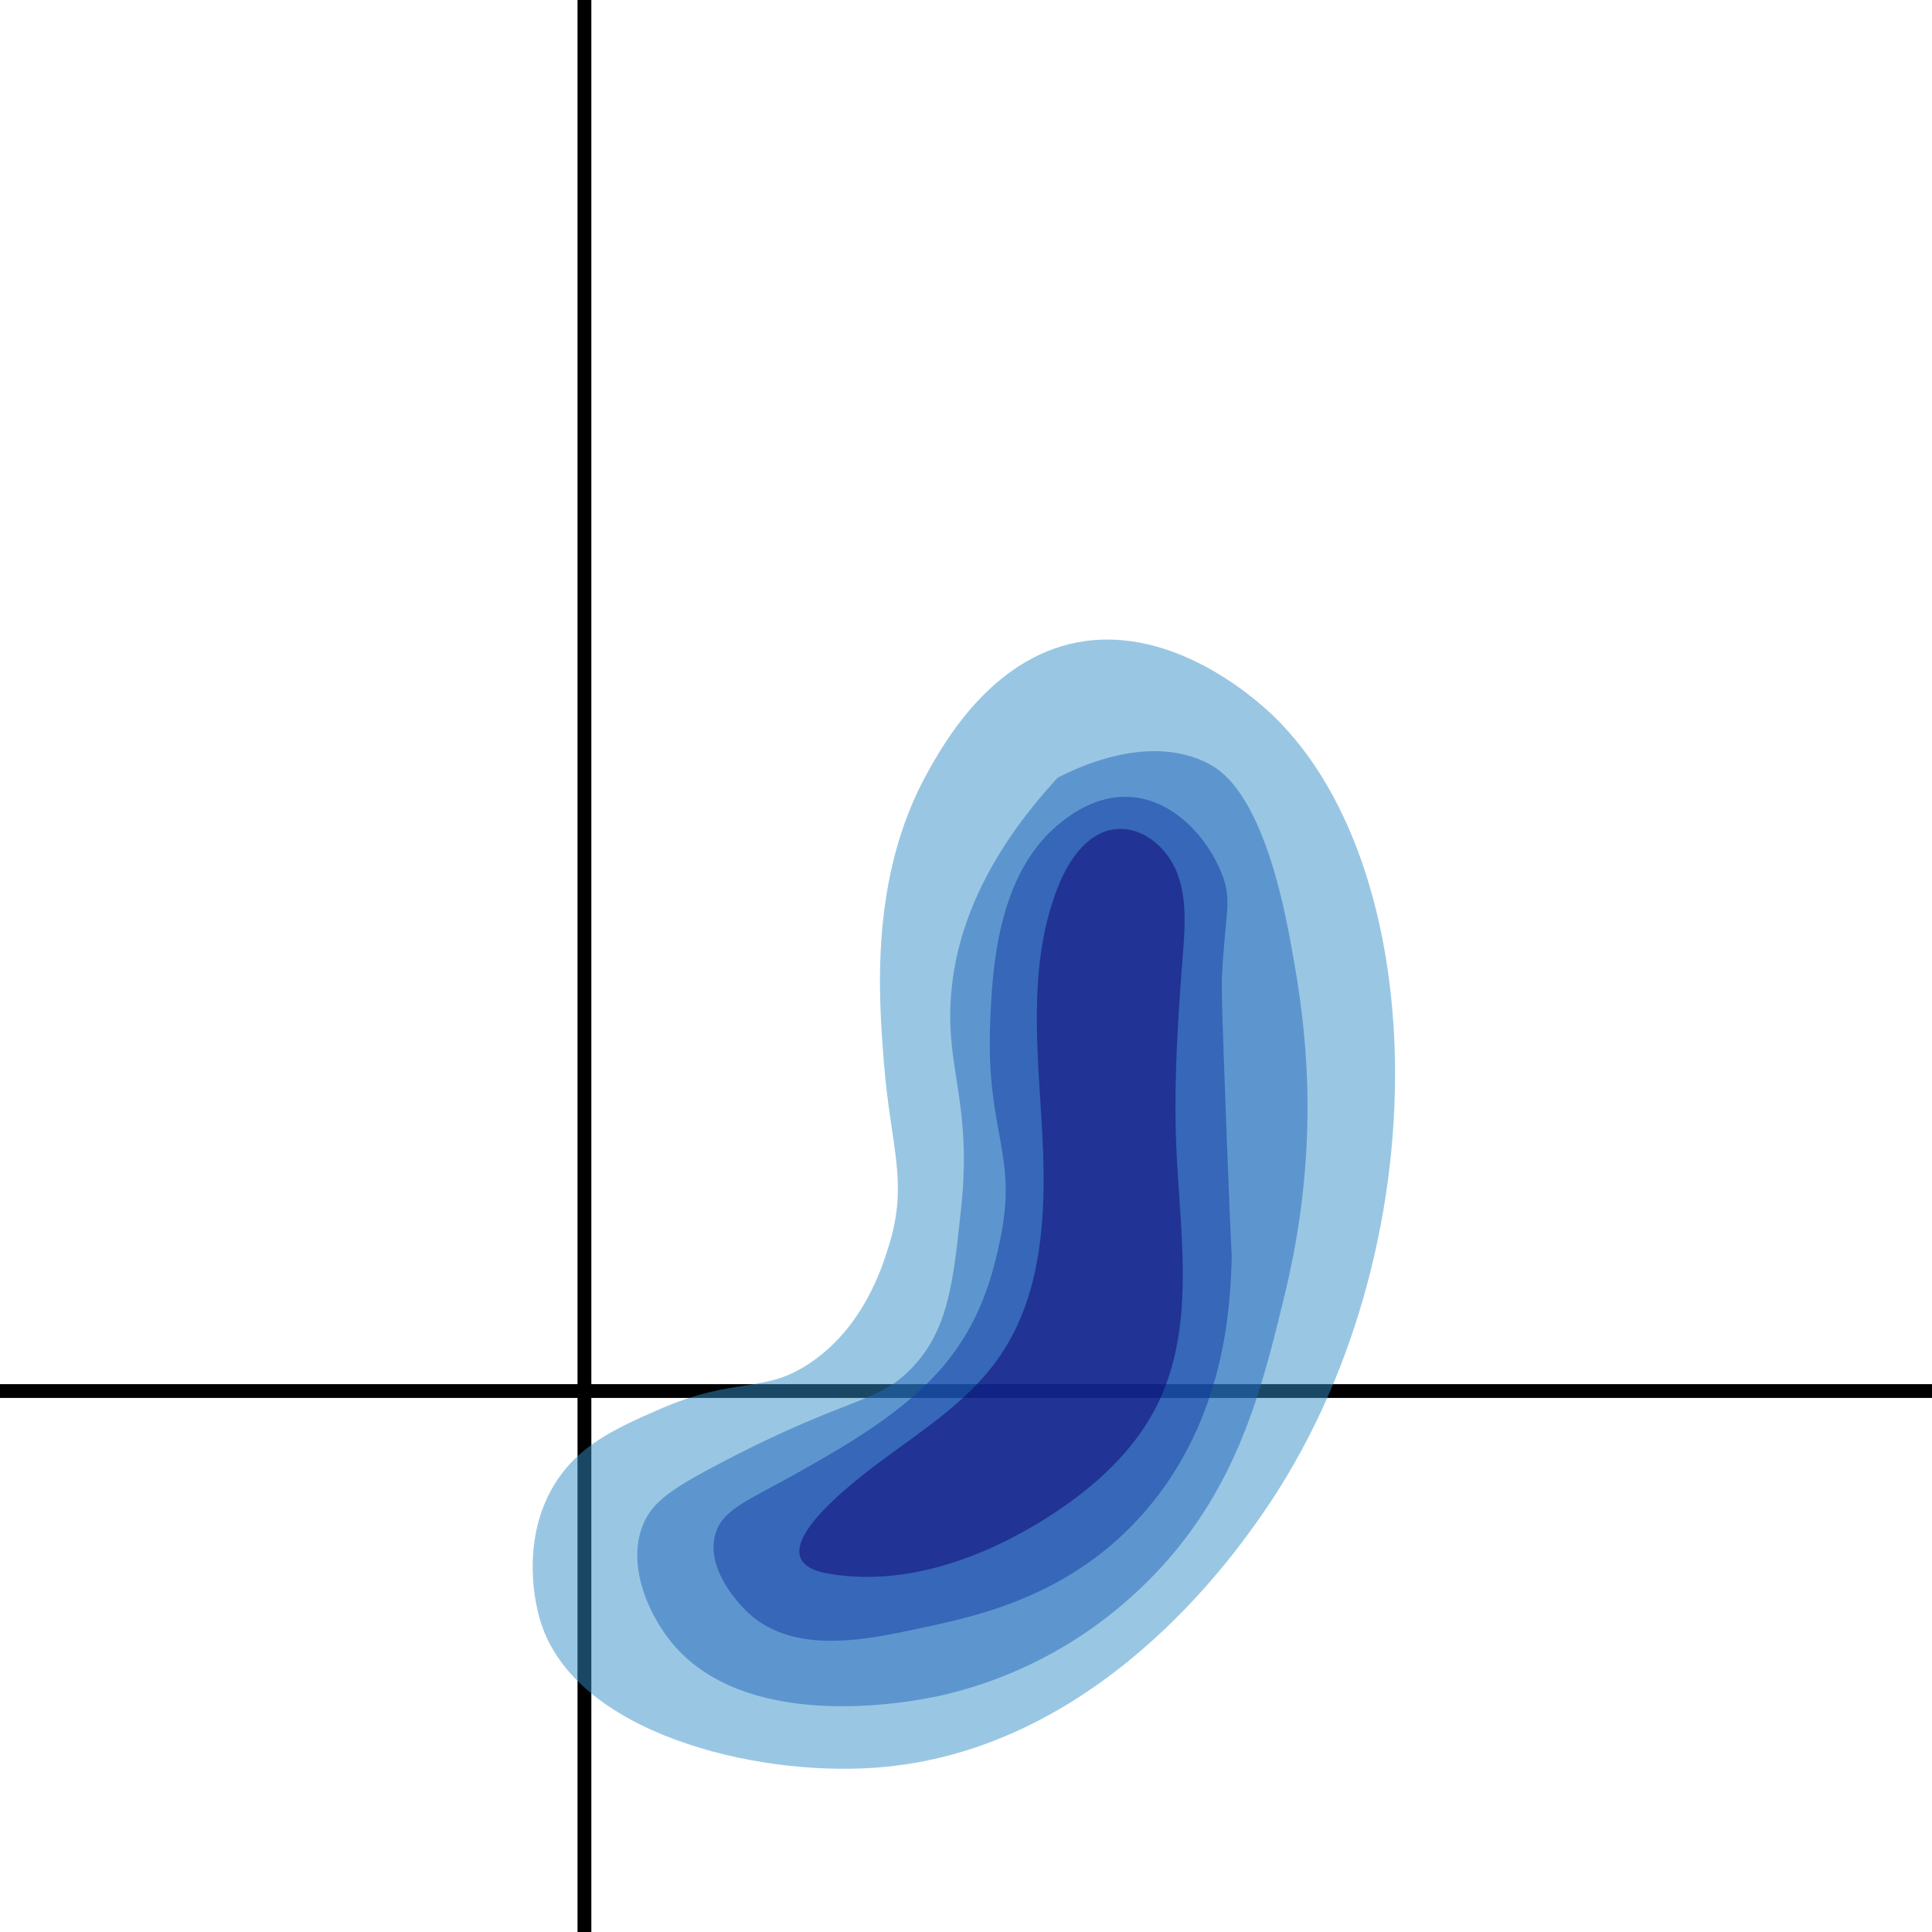
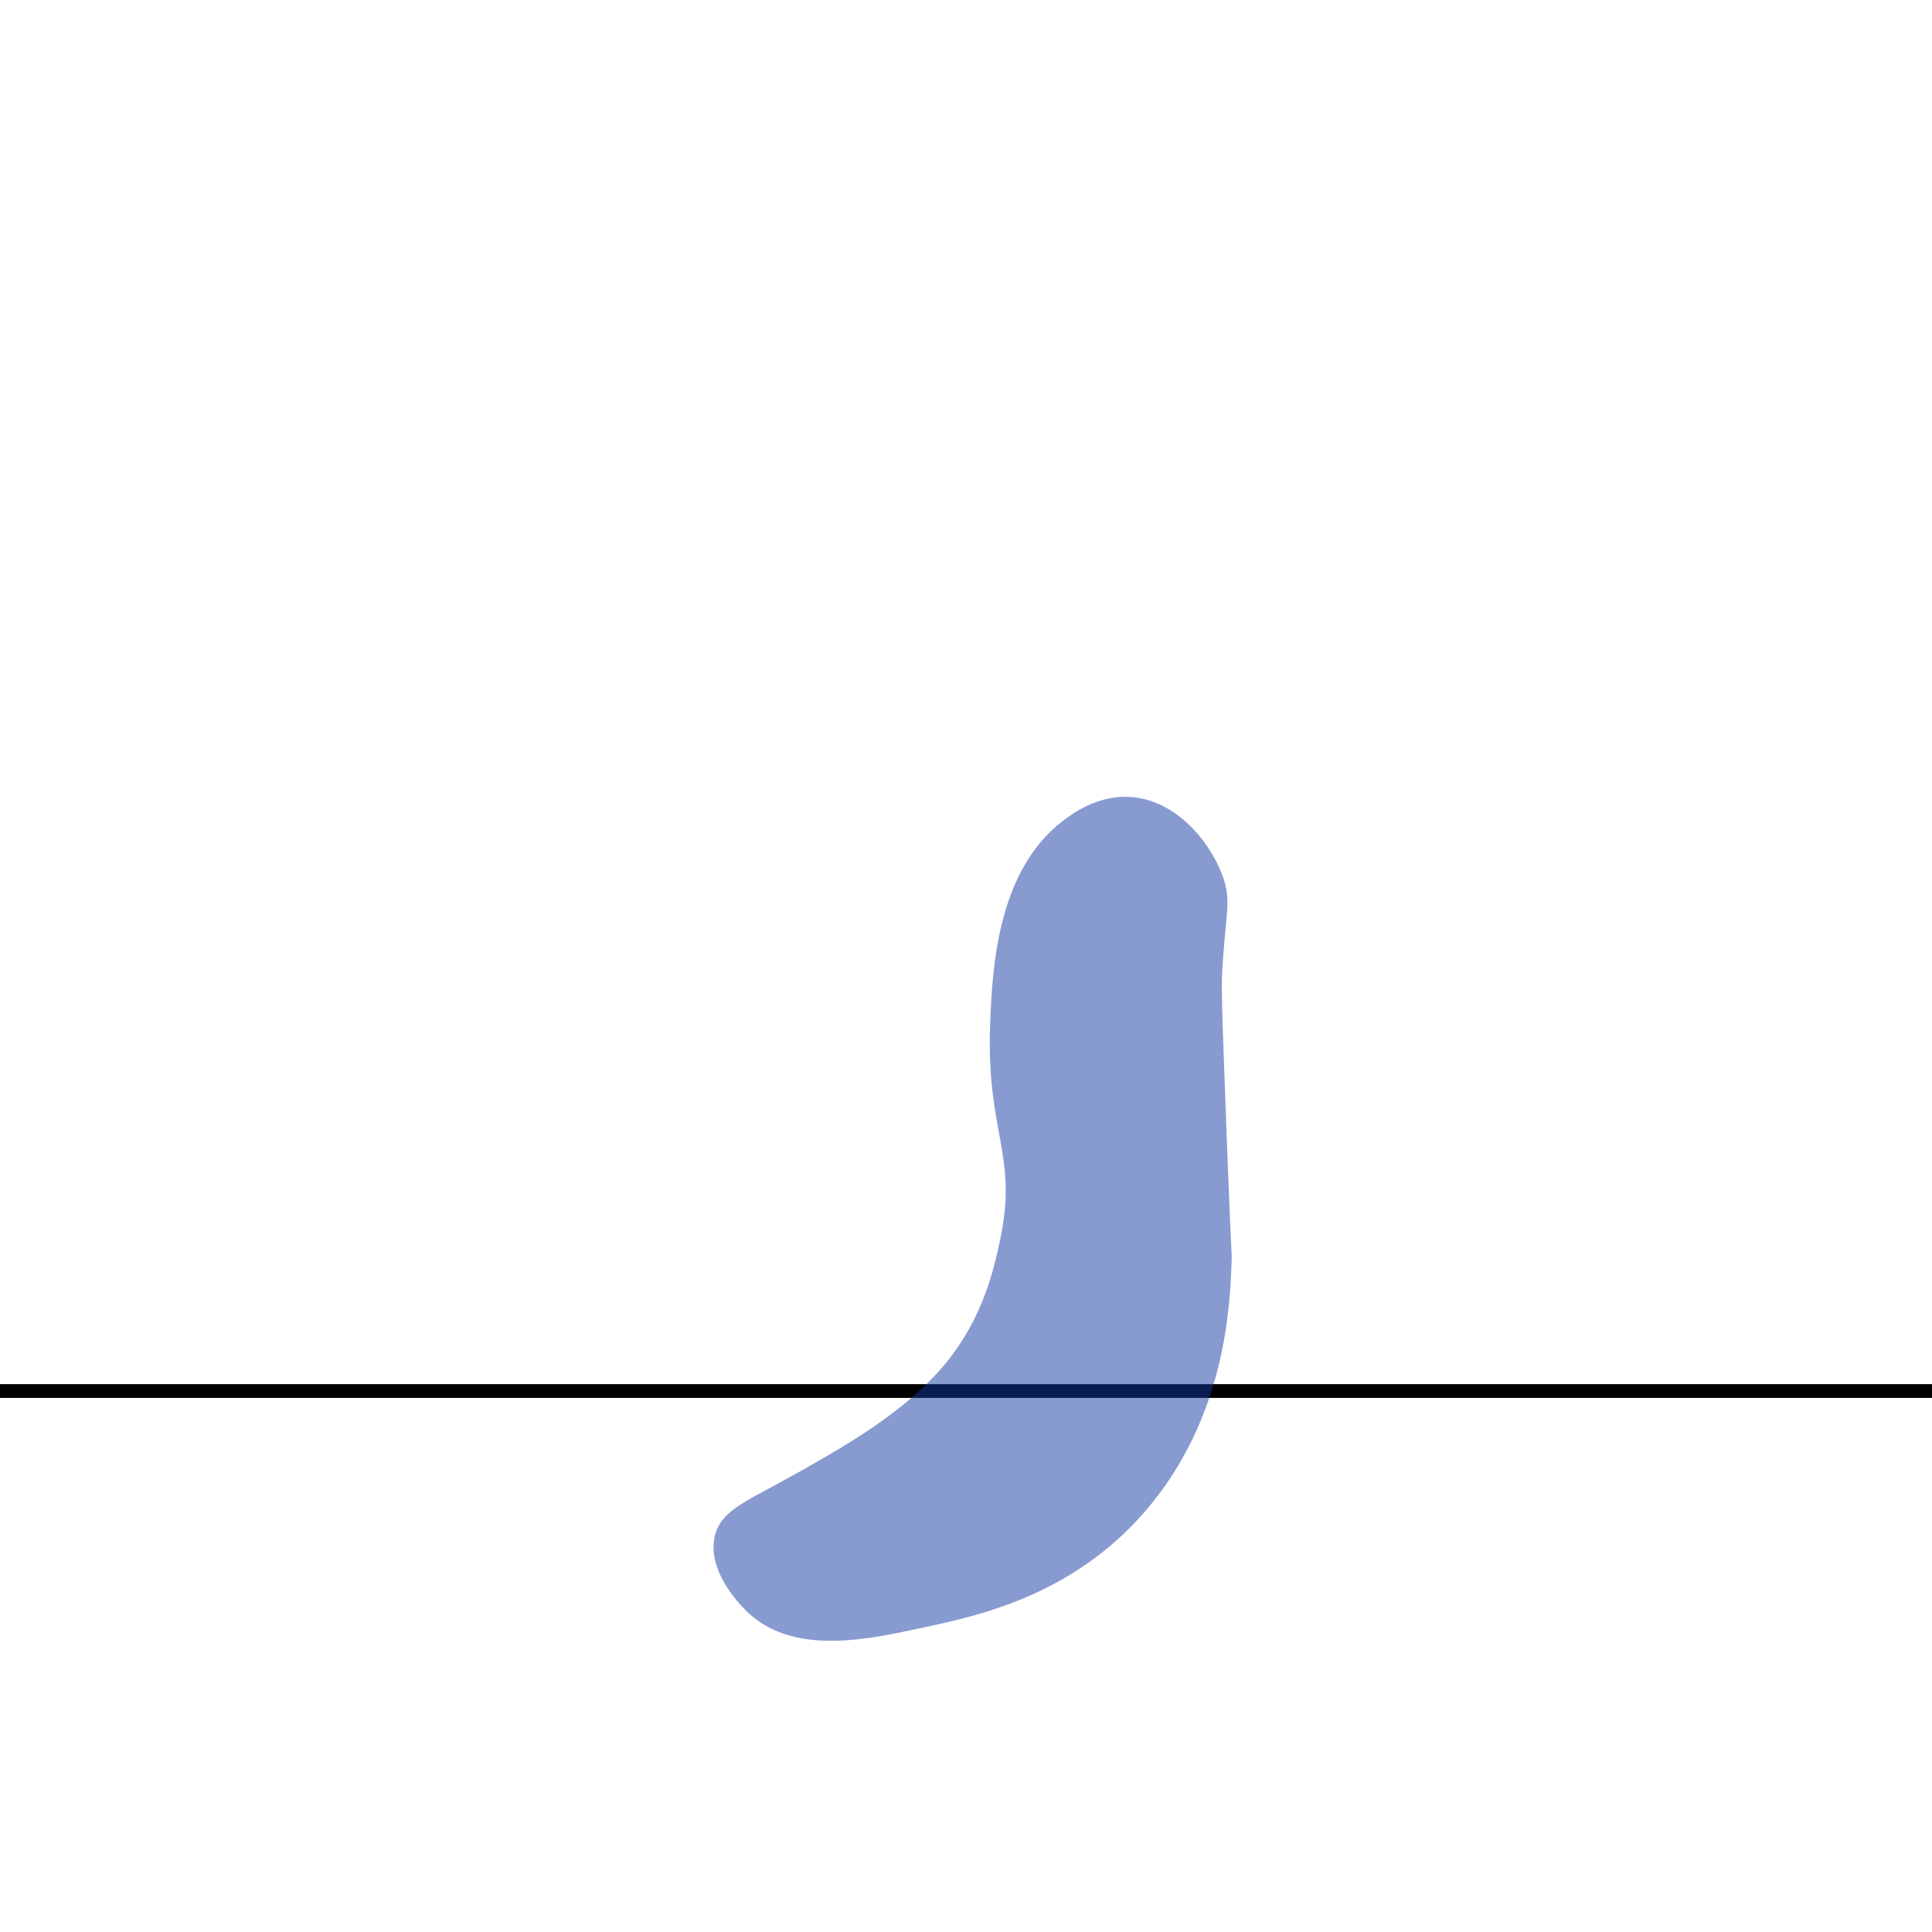
<svg xmlns="http://www.w3.org/2000/svg" viewBox="0 0 400 400">
  <defs>
    <style>.cls-1,.cls-2{fill:none;stroke:#000;stroke-miterlimit:10;}.cls-1{stroke-width:2.86px;}.cls-2{stroke-width:2.85px;}.cls-3{fill:#3490c8;}.cls-3,.cls-4,.cls-5,.cls-6{opacity:0.5;}.cls-4{fill:#2367bd;}.cls-5{fill:#1039a2;}.cls-6{fill:#0d0073;}</style>
  </defs>
  <title>HLA-DRxCD64</title>
  <g id="Layer_2" data-name="Layer 2">
    <g id="Layer_1-2" data-name="Layer 1">
-       <line class="cls-1" x1="121" x2="121" y2="400" />
      <line class="cls-2" y1="288" x2="400" y2="288" />
-       <path class="cls-3" d="M223,133c-17.88,3.45-27.63,20.94-31,27-12,21.63-10.08,46.41-9,60,1.4,17.63,5.15,24.68,1,38-1.4,4.48-5.14,16.51-16,24-10,6.88-15.4,2.66-32,10-8.18,3.61-16,7.06-21,15-6.45,10.17-5.05,22.59-3,29,7.25,22.61,43.63,31.75,69,30,45.77-3.15,74-43.5,80-52,38.64-55.14,35.87-139.24-1-169C256.45,142.14,240.86,129.56,223,133Z" />
-       <path class="cls-4" d="M219,161c-16.51,17.9-21,33.3-22,44-1.55,15.94,4.33,22.94,2,45-1.65,15.57-2.66,25.13-10,33-7.2,7.71-13.08,5.88-40,20-10.24,5.37-14.14,8.13-16,13-3.19,8.36,1.38,18.32,6,24,15.9,19.53,51.5,12,56,11a88.19,88.19,0,0,0,42-23c18.94-18.46,24.12-39.87,29-60,8.21-33.89,3.76-59.28,1-74-5.45-29.11-13.73-34.35-17-36C238,151.93,223.61,158.63,219,161Z" />
      <path class="cls-5" d="M220,170c-13.52,10.37-14.56,30.49-15,42-.87,22.68,5.9,27,2,45-1.21,5.59-3.37,15.57-11,25-8.25,10.19-21,17.35-31,23-10.3,5.8-15.69,7.56-17,13-1.85,7.7,6.27,15.33,7,16,9.67,8.86,25,5.36,36,3,11.54-2.47,30.89-6.61,46-24,16.84-19.38,17.67-42.82,18-52,.06-1.7-.05.11-1-25-.77-20.53-1.16-30.87-1-34,.65-13.05,2.17-15.35,0-21-2.74-7.13-9.74-15.42-19-16C227.22,164.58,222,168.45,220,170Z" />
-       <path class="cls-6" d="M229.26,172c-4.67,1.43-7.93,6.18-9.88,10.82-6.47,15.46-4.71,32.93-3.71,49.65s.76,34.75-8.8,48.51c-6.51,9.36-16.38,15.42-25.32,22.17-5.05,3.82-26.11,19.77-10.22,22.61,15.1,2.7,30.65-2.57,43.78-10.51C225.39,309,234.92,300.83,240,290c7.49-16,4.33-34.55,3.56-52.16-.59-13.37.3-26.76,1.33-40.1.44-5.66.87-11.54-1.13-16.86s-7.22-9.88-12.85-9.18A9.84,9.84,0,0,0,229.26,172Z" />
    </g>
  </g>
</svg>